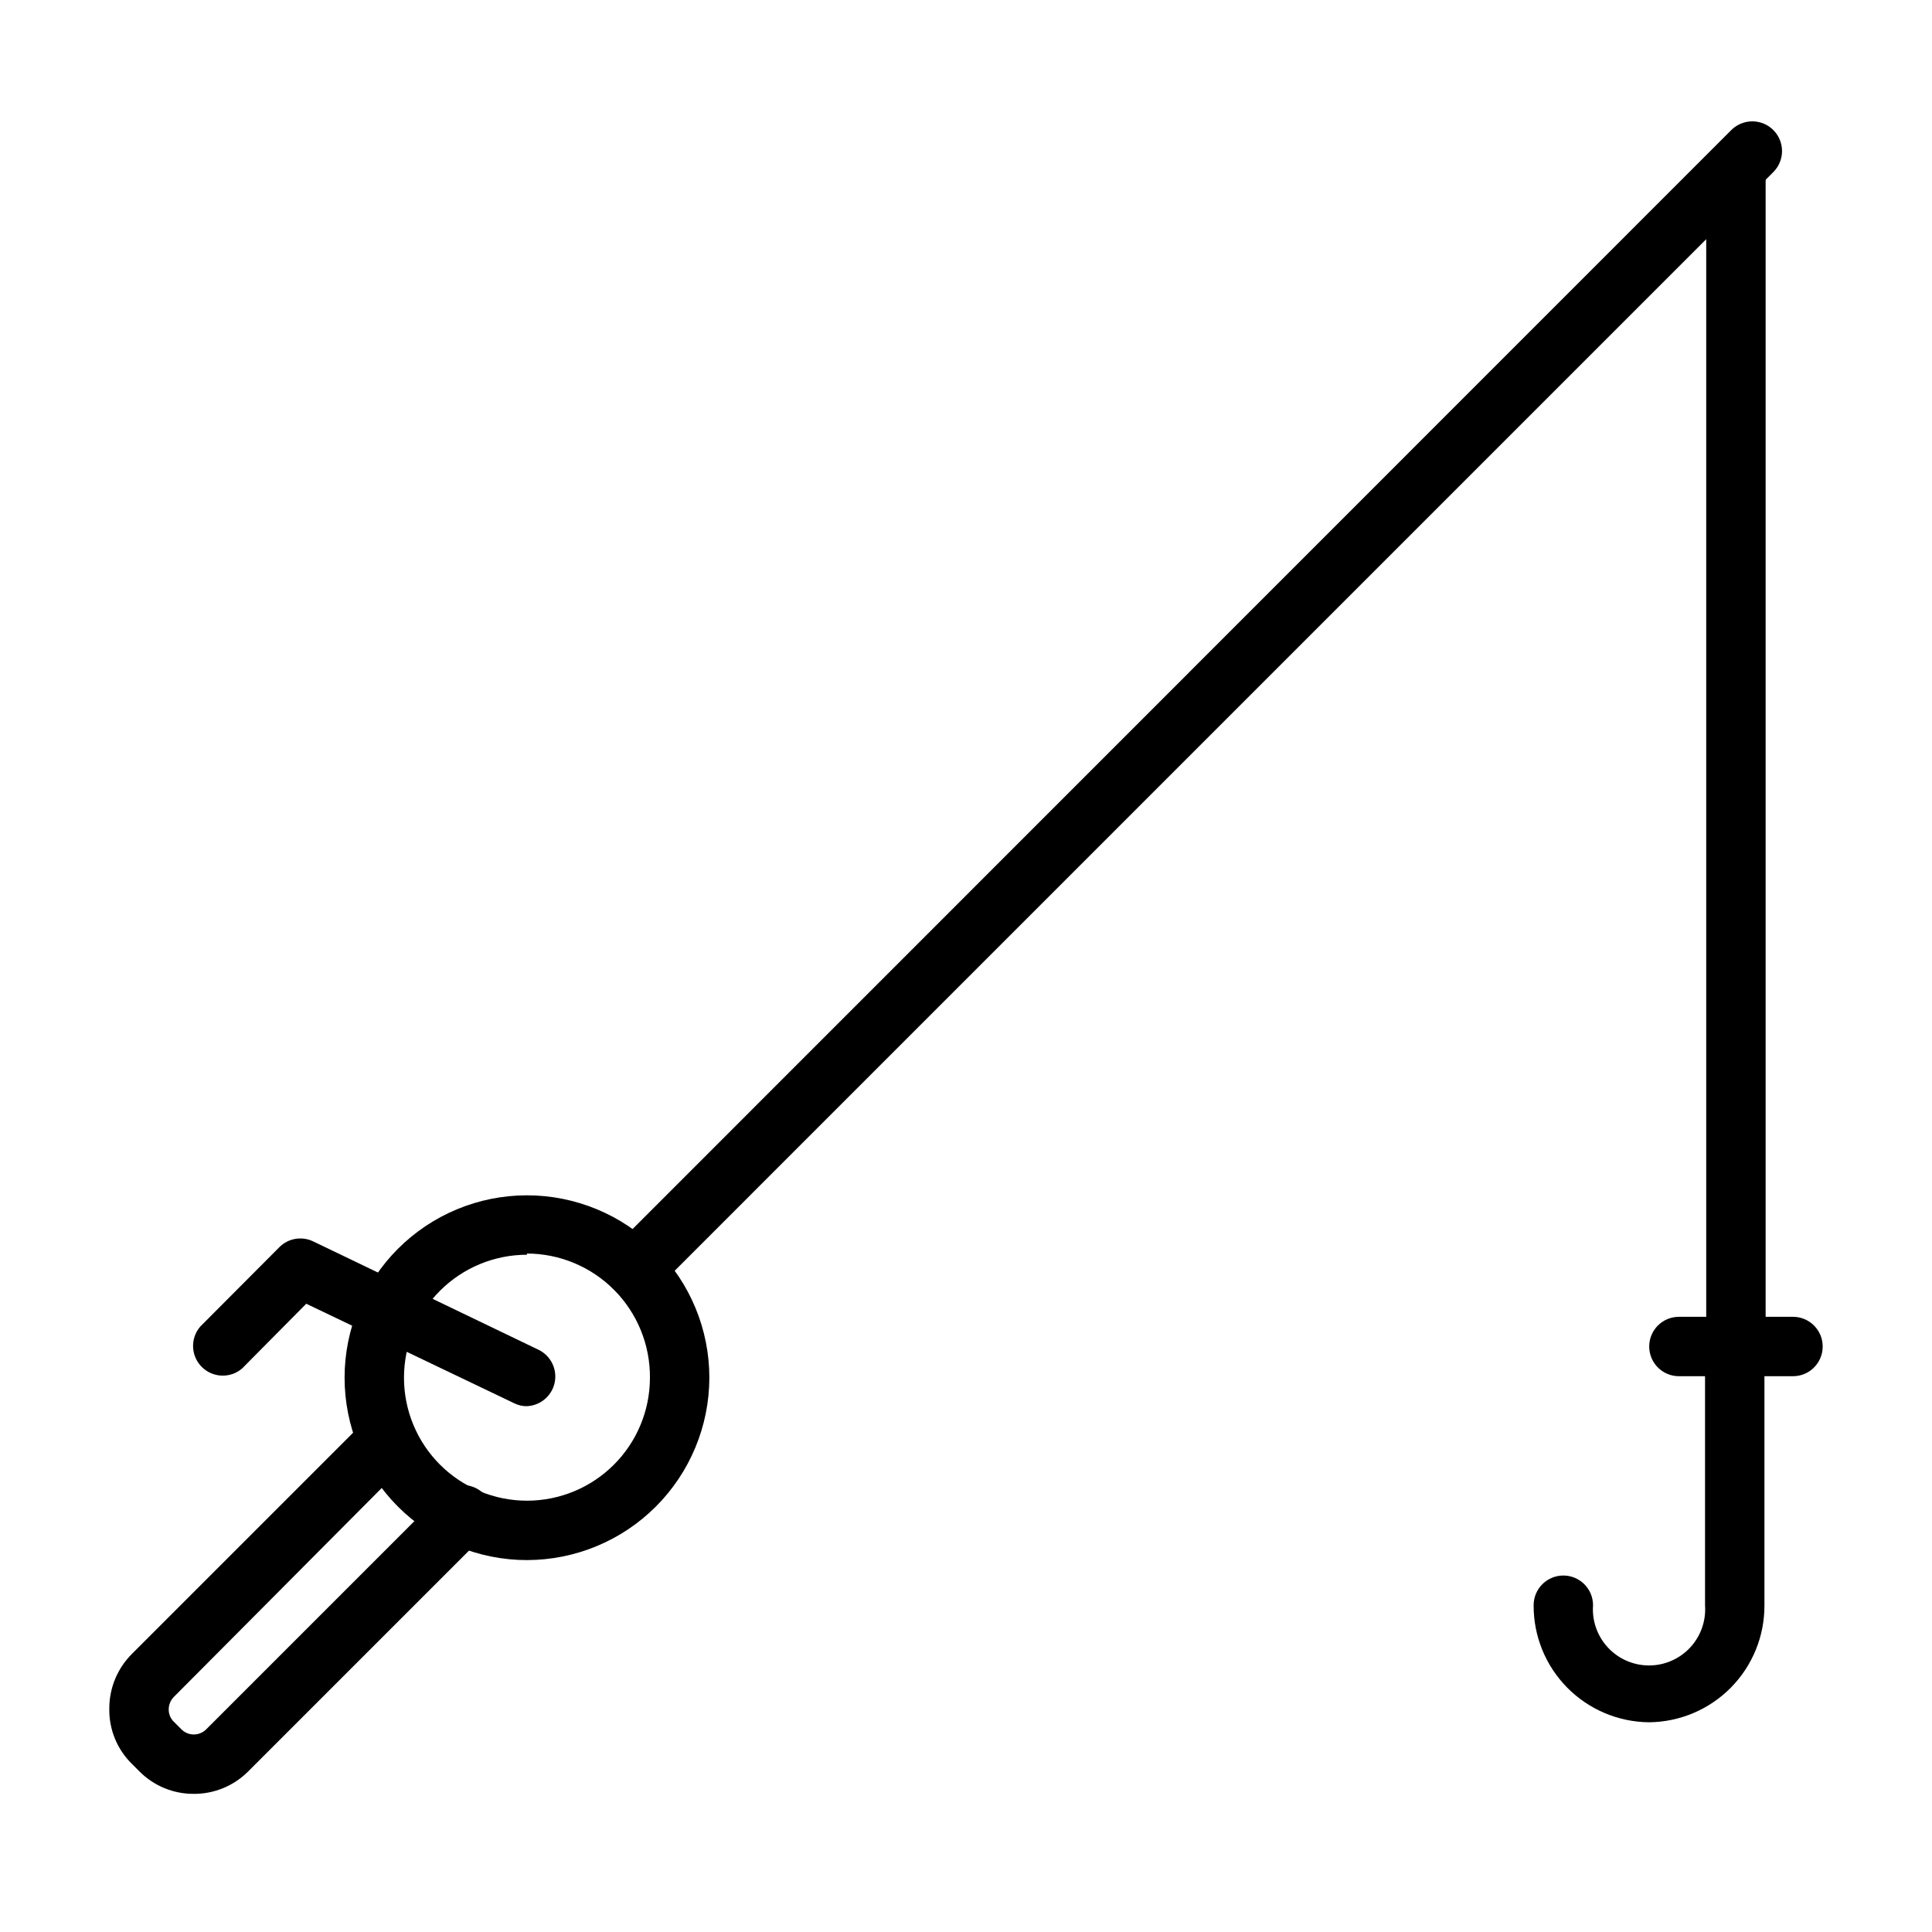
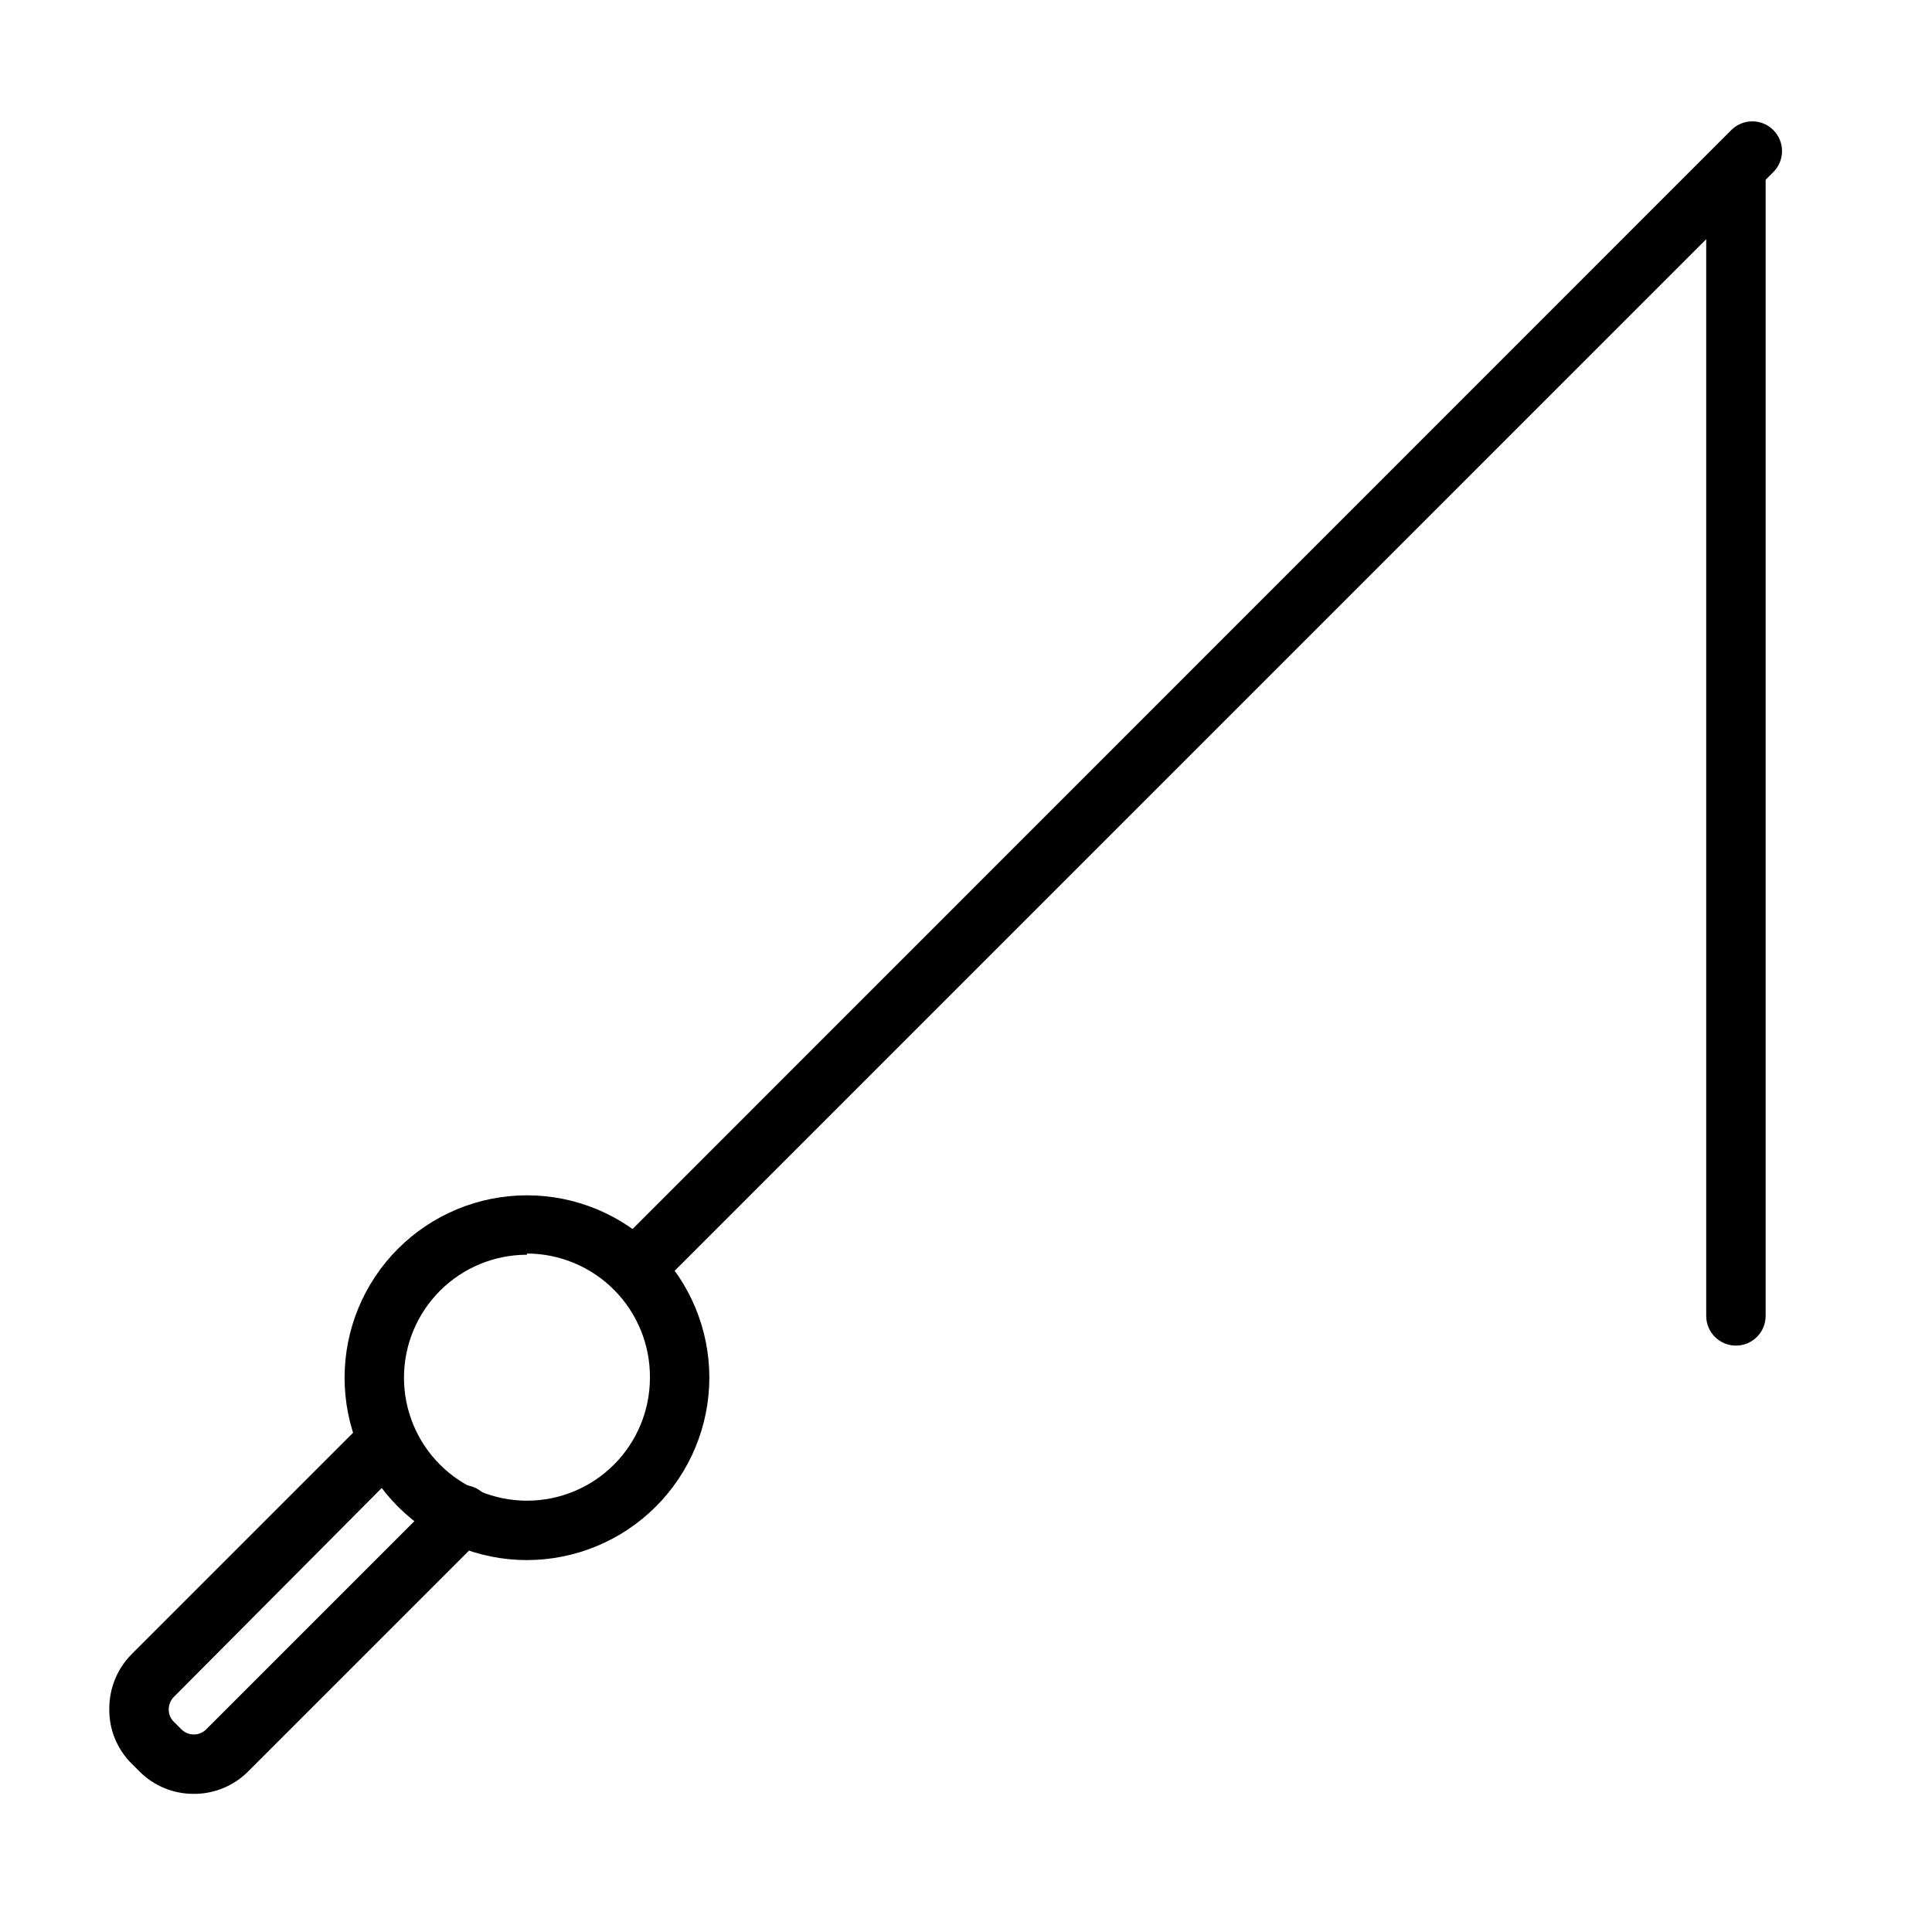
<svg xmlns="http://www.w3.org/2000/svg" fill="#000000" width="800px" height="800px" version="1.1" viewBox="144 144 512 512">
  <g>
    <path d="m195.32 619.39c-5.41 0.023-10.602-2.133-14.402-5.981l-1.969-1.969c-3.922-3.852-6.086-9.148-5.984-14.641-0.016-5.473 2.168-10.719 6.062-14.566l62.426-62.426v0.004c3.121-2.676 7.777-2.496 10.688 0.41 2.906 2.91 3.086 7.562 0.41 10.688l-62.426 62.738c-0.906 0.895-1.418 2.113-1.414 3.387-0.008 1.211 0.473 2.375 1.336 3.227l2.047 2.047c1.809 1.793 4.727 1.793 6.535 0l62.426-62.426c1.477-1.488 3.488-2.328 5.586-2.328 2.102 0 4.113 0.84 5.59 2.328 3.055 3.07 3.055 8.031 0 11.102l-62.426 62.426c-3.828 3.859-9.047 6.016-14.484 5.981z" />
    <path d="m312.23 488.01c-2.066-0.008-4.047-0.828-5.512-2.281-3.051-3.07-3.051-8.031 0-11.102l296.07-296.14c1.48-1.492 3.492-2.328 5.59-2.328s4.109 0.836 5.59 2.328c3.051 3.07 3.051 8.027 0 11.098l-296.14 296.15c-1.488 1.473-3.5 2.293-5.59 2.281z" />
    <path d="m283.65 557.44c-12.816 0-25.113-5.09-34.176-14.156-9.066-9.062-14.156-21.359-14.156-34.176 0-12.82 5.09-25.113 14.156-34.18 9.062-9.062 21.359-14.156 34.176-14.156 12.82 0 25.113 5.094 34.18 14.156 9.062 9.066 14.156 21.359 14.156 34.18-0.02 12.812-5.121 25.094-14.18 34.152-9.059 9.062-21.344 14.16-34.156 14.18zm0-80.926v0.004c-8.641 0-16.93 3.434-23.043 9.543-6.113 6.113-9.547 14.402-9.547 23.047s3.434 16.934 9.547 23.043c6.113 6.113 14.402 9.547 23.043 9.547 8.645 0 16.934-3.434 23.047-9.547 6.109-6.109 9.543-14.398 9.543-23.043 0.066-8.691-3.34-17.051-9.453-23.227-6.117-6.176-14.445-9.66-23.137-9.68z" />
    <path d="m604.04 500.6c-4.348 0-7.875-3.523-7.875-7.871v-302.84c0-4.348 3.527-7.871 7.875-7.871 4.348 0 7.871 3.523 7.871 7.871v302.84c0 2.09-0.828 4.09-2.305 5.566s-3.481 2.305-5.566 2.305z" />
-     <path d="m581.05 600.42c-8.172-0.062-15.98-3.363-21.723-9.18-5.742-5.812-8.941-13.668-8.898-21.836 0-4.348 3.523-7.875 7.871-7.875 4.348 0 7.871 3.527 7.871 7.875-0.301 4.121 1.129 8.184 3.945 11.211 2.812 3.027 6.762 4.746 10.895 4.746s8.082-1.719 10.895-4.746c2.816-3.027 4.246-7.09 3.945-11.211v-60.617c0-4.348 3.523-7.871 7.871-7.871 4.348 0 7.871 3.523 7.871 7.871v60.617c0.043 8.156-3.148 15.996-8.871 21.809-5.723 5.812-13.516 9.121-21.672 9.207z" />
-     <path d="m619.16 508.71h-30.23c-4.348 0-7.871-3.523-7.871-7.871s3.523-7.871 7.871-7.871h30.23c4.348 0 7.871 3.523 7.871 7.871s-3.523 7.871-7.871 7.871z" />
-     <path d="m283.65 516.66c-1.172 0.012-2.332-0.258-3.383-0.785l-55.105-26.371-17.004 17.16c-3.121 2.676-7.777 2.496-10.688-0.414-2.906-2.906-3.086-7.562-0.41-10.684l21.098-21.176c2.312-2.215 5.734-2.805 8.656-1.496l59.906 28.812v-0.004c3.297 1.598 5.055 5.254 4.25 8.824-0.809 3.57-3.973 6.113-7.633 6.133z" />
  </g>
</svg>